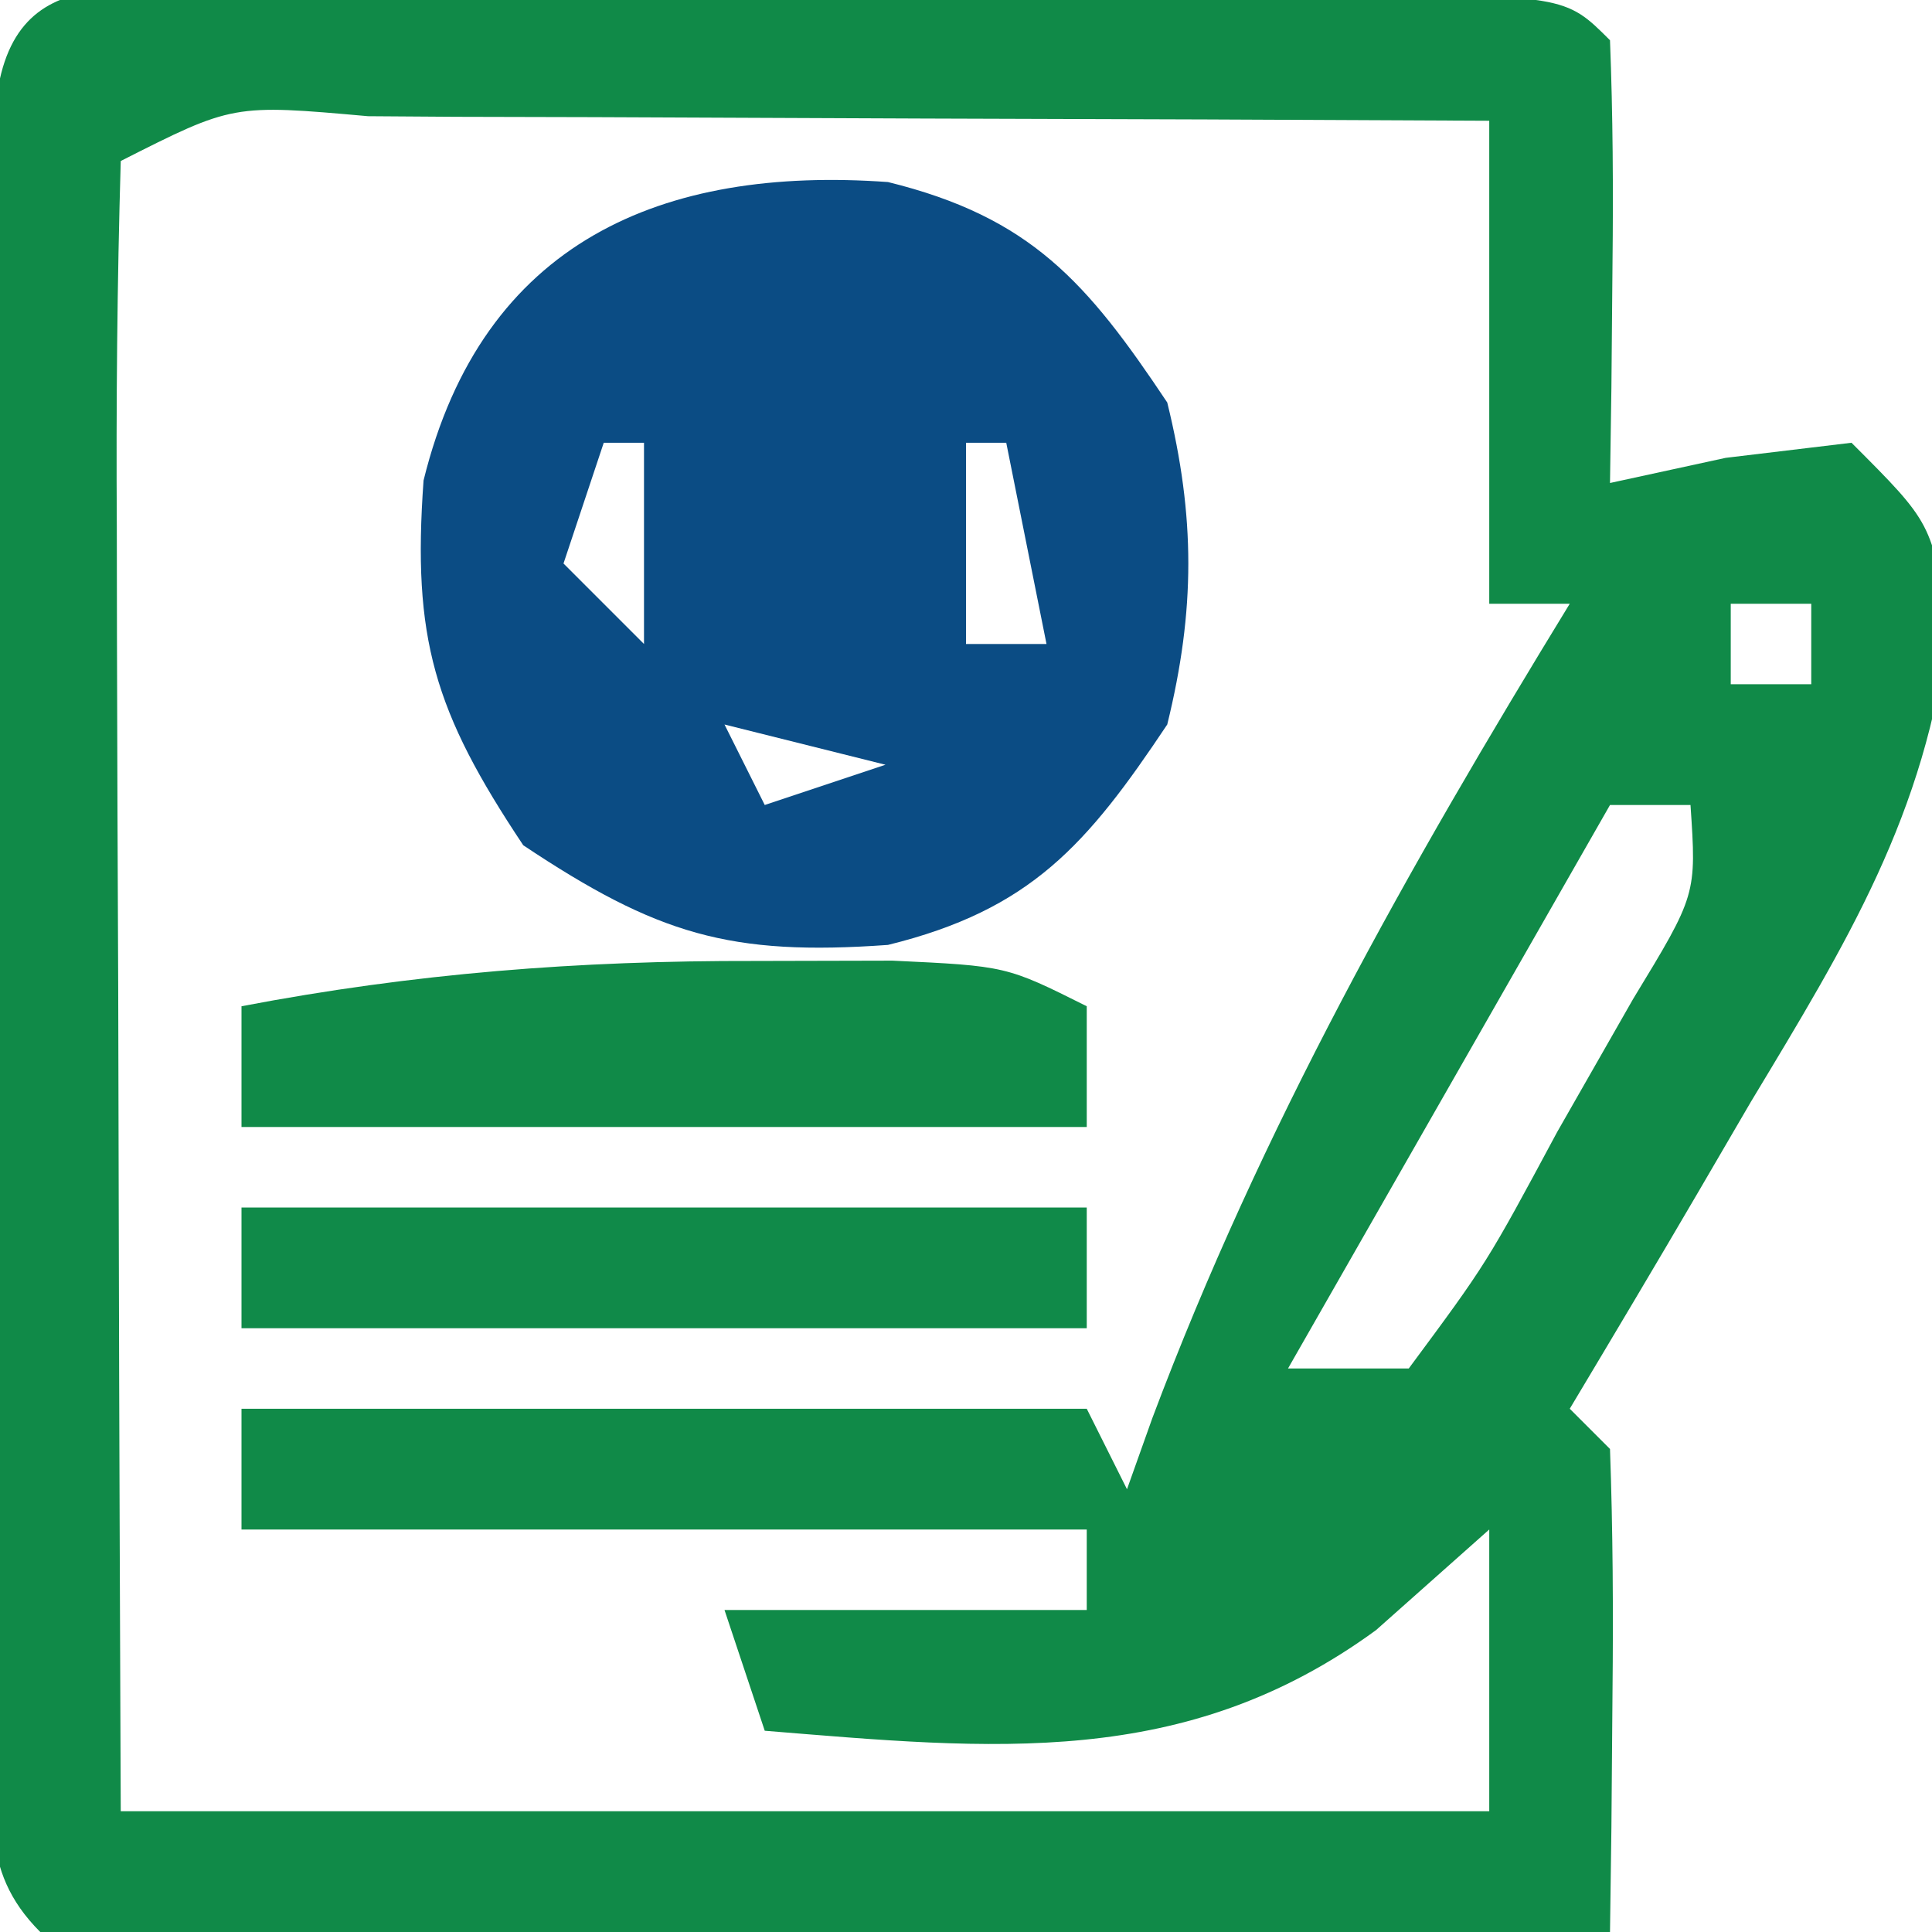
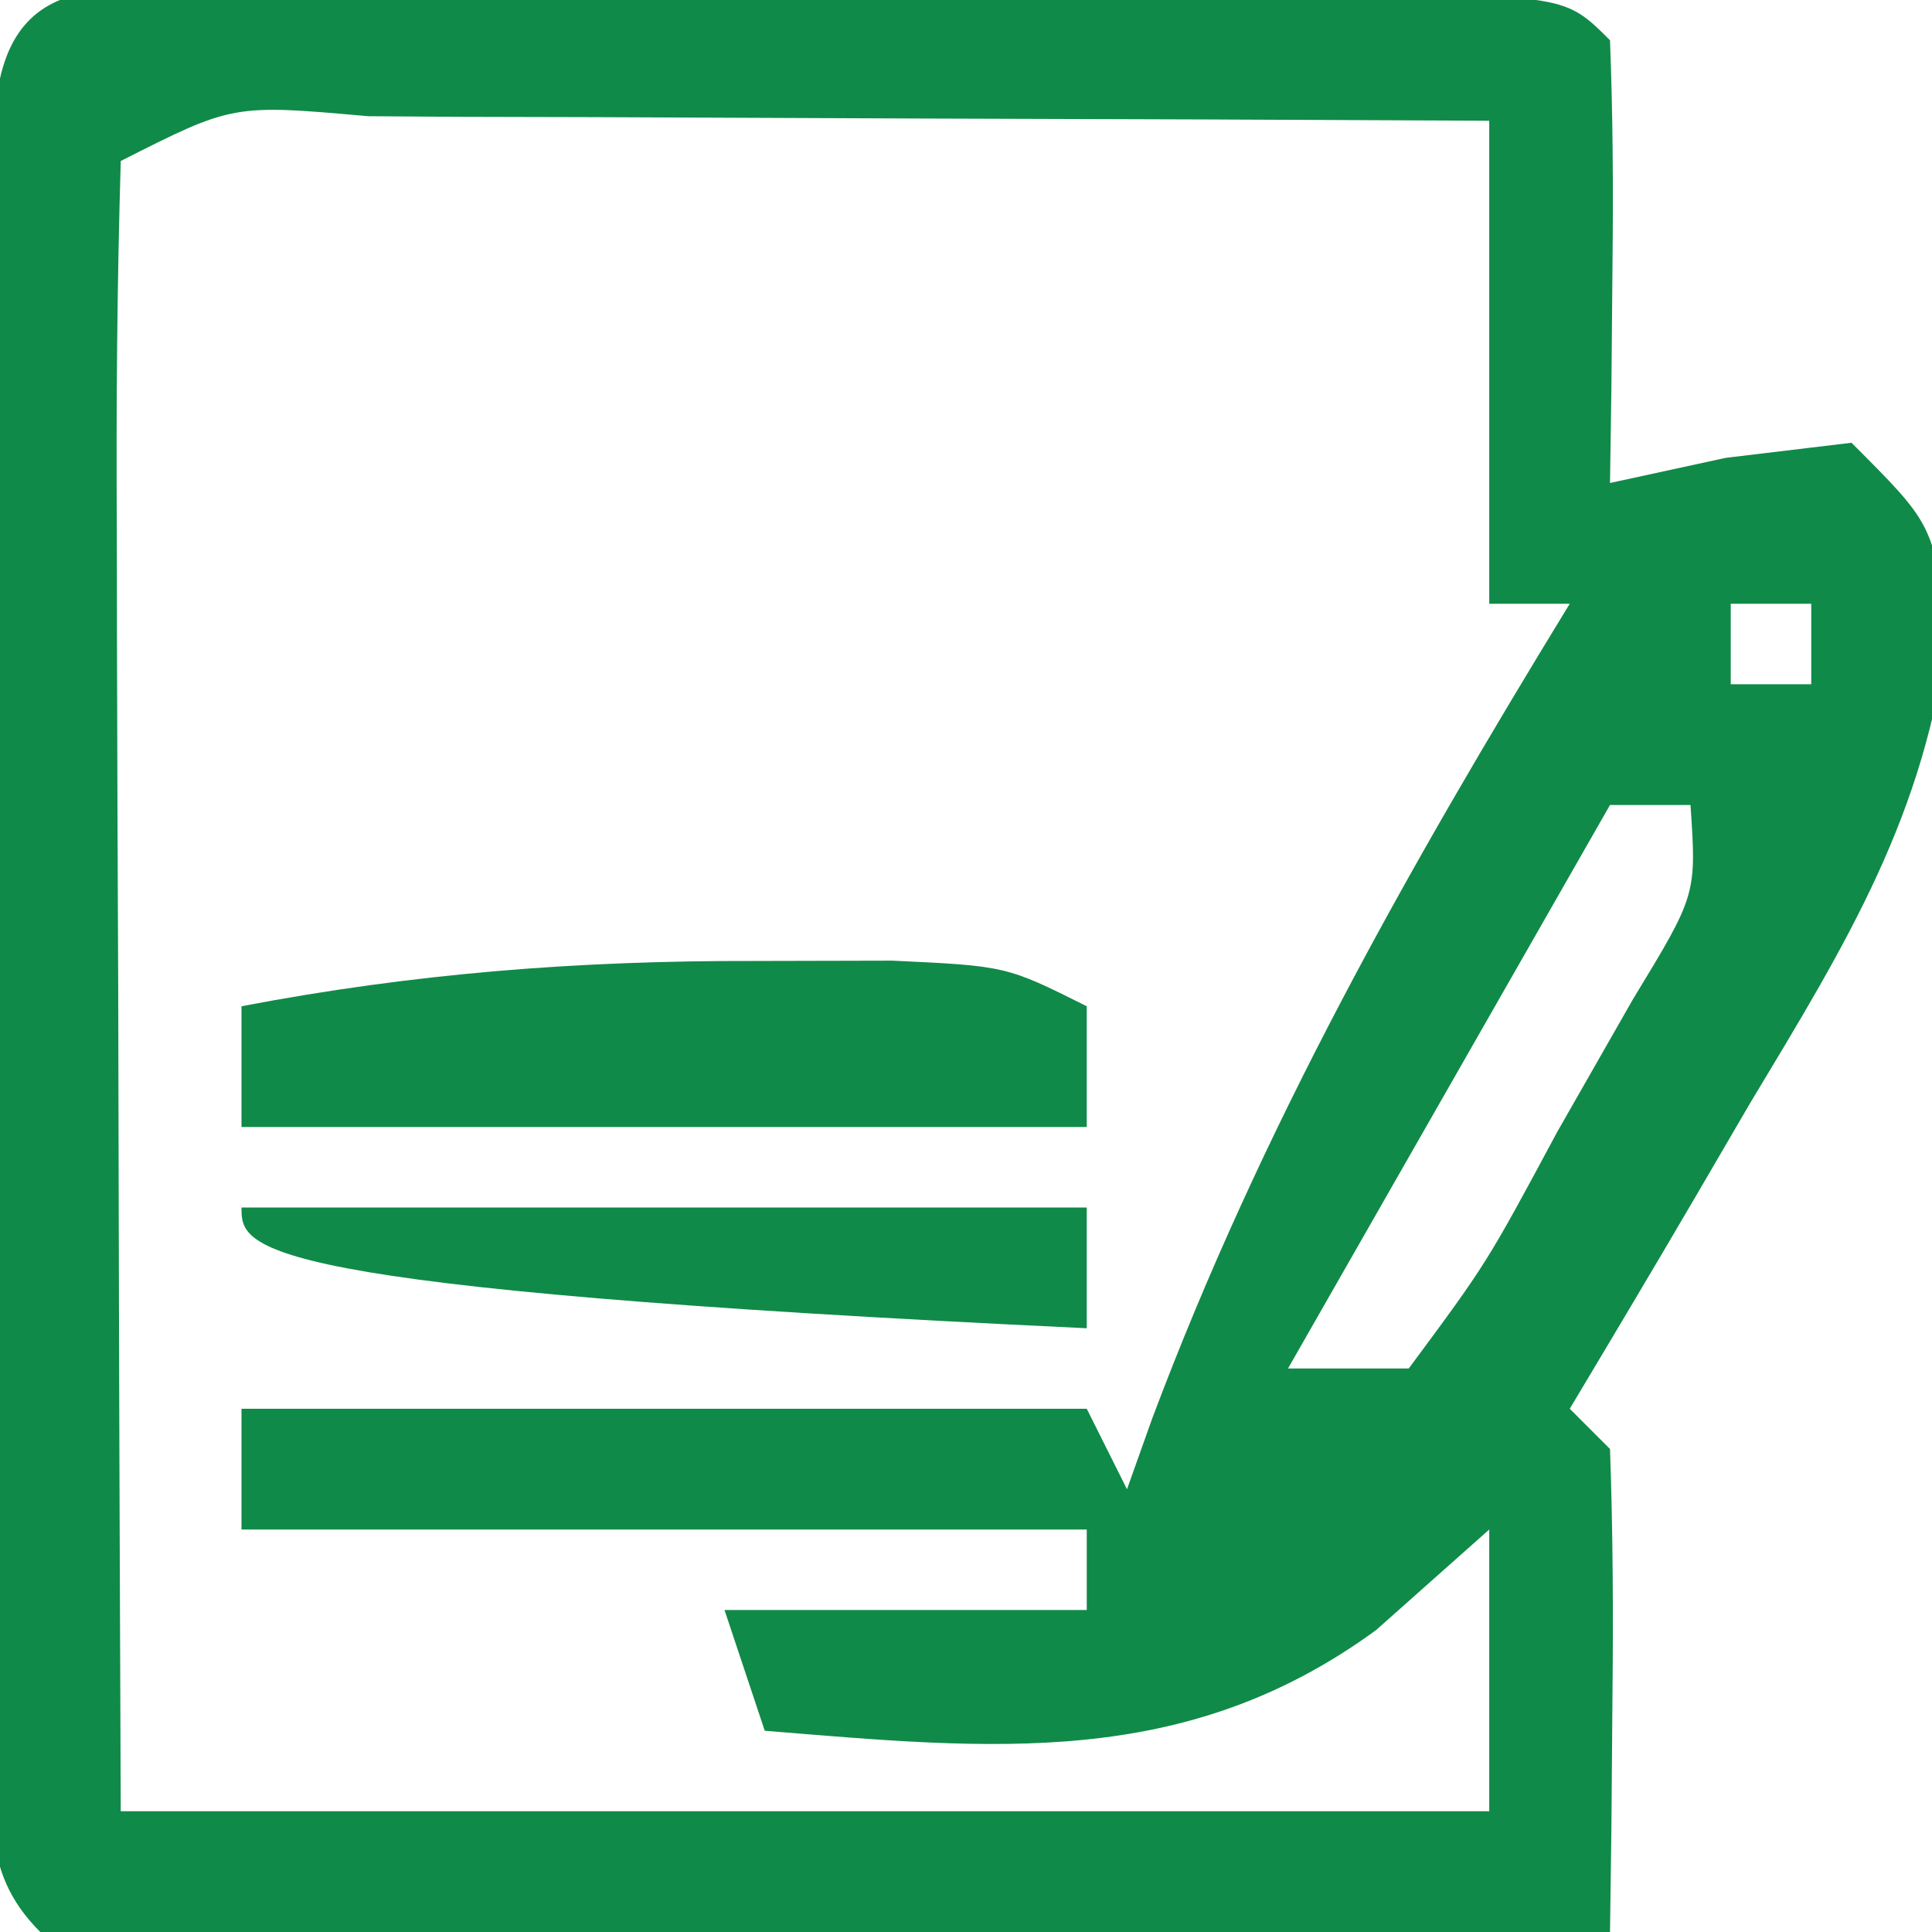
<svg xmlns="http://www.w3.org/2000/svg" version="1.1" width="48" height="48">
  <path d="M0 0 C0.823 0.002 1.646 0.004 2.494 0.006 C3.333 0.005 4.173 0.004 5.038 0.003 C6.817 0.003 8.596 0.004 10.375 0.009 C13.107 0.014 15.839 0.009 18.572 0.002 C20.296 0.003 22.02 0.004 23.744 0.006 C24.567 0.004 25.389 0.002 26.237 0 C32.004 0.024 32.004 0.024 33.119 1.139 C33.191 2.992 33.202 4.847 33.181 6.701 C33.172 7.713 33.163 8.725 33.154 9.768 C33.142 10.55 33.131 11.333 33.119 12.139 C34.067 11.933 35.016 11.726 35.994 11.514 C37.025 11.39 38.056 11.266 39.119 11.139 C41.119 13.139 41.119 13.139 41.525 15.741 C40.971 20.372 38.998 23.563 36.619 27.514 C36.189 28.25 35.76 28.986 35.318 29.744 C34.263 31.549 33.192 33.345 32.119 35.139 C32.449 35.469 32.779 35.799 33.119 36.139 C33.191 38.159 33.202 40.181 33.181 42.201 C33.172 43.306 33.163 44.411 33.154 45.549 C33.142 46.404 33.131 47.258 33.119 48.139 C27.583 48.164 22.047 48.182 16.511 48.194 C14.626 48.199 12.741 48.206 10.857 48.214 C8.154 48.226 5.451 48.232 2.748 48.237 C1.9 48.242 1.052 48.247 0.178 48.252 C-1.842 48.252 -3.862 48.201 -5.881 48.139 C-7.454 46.566 -7.009 45.002 -7.011 42.819 C-7.014 41.901 -7.017 40.983 -7.02 40.038 C-7.018 39.04 -7.016 38.042 -7.014 37.014 C-7.015 35.997 -7.016 34.979 -7.017 33.931 C-7.018 31.776 -7.016 29.621 -7.012 27.465 C-7.006 24.153 -7.012 20.841 -7.018 17.53 C-7.017 15.441 -7.016 13.352 -7.014 11.264 C-7.016 10.266 -7.018 9.268 -7.02 8.24 C-7.017 7.322 -7.014 6.405 -7.011 5.459 C-7.01 4.647 -7.009 3.835 -7.008 2.999 C-6.723 -1.174 -3.43 0.014 0 0 Z M-3.881 4.139 C-3.97 7.169 -3.997 10.176 -3.979 13.205 C-3.978 14.114 -3.976 15.023 -3.975 15.959 C-3.969 18.873 -3.957 21.787 -3.944 24.701 C-3.939 26.672 -3.934 28.643 -3.93 30.614 C-3.92 35.455 -3.9 40.297 -3.881 45.139 C7.339 45.139 18.559 45.139 30.119 45.139 C30.119 42.829 30.119 40.519 30.119 38.139 C29.191 38.964 28.262 39.789 27.306 40.639 C22.553 44.111 17.772 43.599 12.119 43.139 C11.624 41.654 11.624 41.654 11.119 40.139 C14.089 40.139 17.059 40.139 20.119 40.139 C20.119 39.479 20.119 38.819 20.119 38.139 C13.189 38.139 6.259 38.139 -0.881 38.139 C-0.881 37.149 -0.881 36.159 -0.881 35.139 C6.049 35.139 12.979 35.139 20.119 35.139 C20.449 35.799 20.779 36.459 21.119 37.139 C21.43 36.265 21.43 36.265 21.748 35.373 C24.461 28.153 28.1 21.709 32.119 15.139 C31.459 15.139 30.799 15.139 30.119 15.139 C30.119 11.179 30.119 7.219 30.119 3.139 C25.437 3.114 20.756 3.096 16.074 3.084 C14.481 3.079 12.887 3.072 11.293 3.064 C9.007 3.051 6.721 3.046 4.435 3.041 C3.718 3.036 3.002 3.031 2.263 3.026 C-1.093 2.727 -1.093 2.727 -3.881 4.139 Z M36.119 15.139 C36.119 15.799 36.119 16.459 36.119 17.139 C36.779 17.139 37.439 17.139 38.119 17.139 C38.119 16.479 38.119 15.819 38.119 15.139 C37.459 15.139 36.799 15.139 36.119 15.139 Z M33.119 20.139 C30.479 24.759 27.839 29.379 25.119 34.139 C26.109 34.139 27.099 34.139 28.119 34.139 C30.056 31.524 30.056 31.524 31.806 28.264 C32.429 27.173 33.051 26.083 33.693 24.959 C35.269 22.368 35.269 22.368 35.119 20.139 C34.459 20.139 33.799 20.139 33.119 20.139 Z " fill="#108A48" transform="translate(6.881,-0.139)" />
-   <path d="M0 0 C3.552 0.874 4.948 2.493 6.938 5.477 C7.636 8.316 7.636 10.637 6.938 13.477 C4.948 16.46 3.552 18.079 0 18.953 C-3.923 19.235 -5.734 18.696 -9.062 16.477 C-11.282 13.148 -11.821 11.337 -11.539 7.414 C-10.075 1.463 -5.591 -0.402 0 0 Z M-7.062 6.477 C-7.393 7.467 -7.723 8.457 -8.062 9.477 C-7.402 10.137 -6.742 10.797 -6.062 11.477 C-6.062 9.827 -6.062 8.177 -6.062 6.477 C-6.393 6.477 -6.723 6.477 -7.062 6.477 Z M1.938 6.477 C1.938 8.127 1.938 9.777 1.938 11.477 C2.598 11.477 3.257 11.477 3.938 11.477 C3.607 9.827 3.277 8.177 2.938 6.477 C2.607 6.477 2.277 6.477 1.938 6.477 Z M-4.062 13.477 C-3.732 14.137 -3.402 14.797 -3.062 15.477 C-2.072 15.147 -1.083 14.817 -0.062 14.477 C-1.383 14.147 -2.703 13.817 -4.062 13.477 Z " fill="#0B4C84" transform="translate(22.062,4.523)" />
  <path d="M0 0 C1.129 -0.003 2.258 -0.005 3.422 -0.008 C6.25 0.125 6.25 0.125 8.25 1.125 C8.25 2.115 8.25 3.105 8.25 4.125 C1.32 4.125 -5.61 4.125 -12.75 4.125 C-12.75 3.135 -12.75 2.145 -12.75 1.125 C-8.449 0.304 -4.377 -0.01 0 0 Z " fill="#108A48" transform="translate(18.75,23.875)" />
-   <path d="M0 0 C6.93 0 13.86 0 21 0 C21 0.99 21 1.98 21 3 C14.07 3 7.14 3 0 3 C0 2.01 0 1.02 0 0 Z " fill="#108A49" transform="translate(6,30)" />
+   <path d="M0 0 C6.93 0 13.86 0 21 0 C21 0.99 21 1.98 21 3 C0 2.01 0 1.02 0 0 Z " fill="#108A49" transform="translate(6,30)" />
</svg>